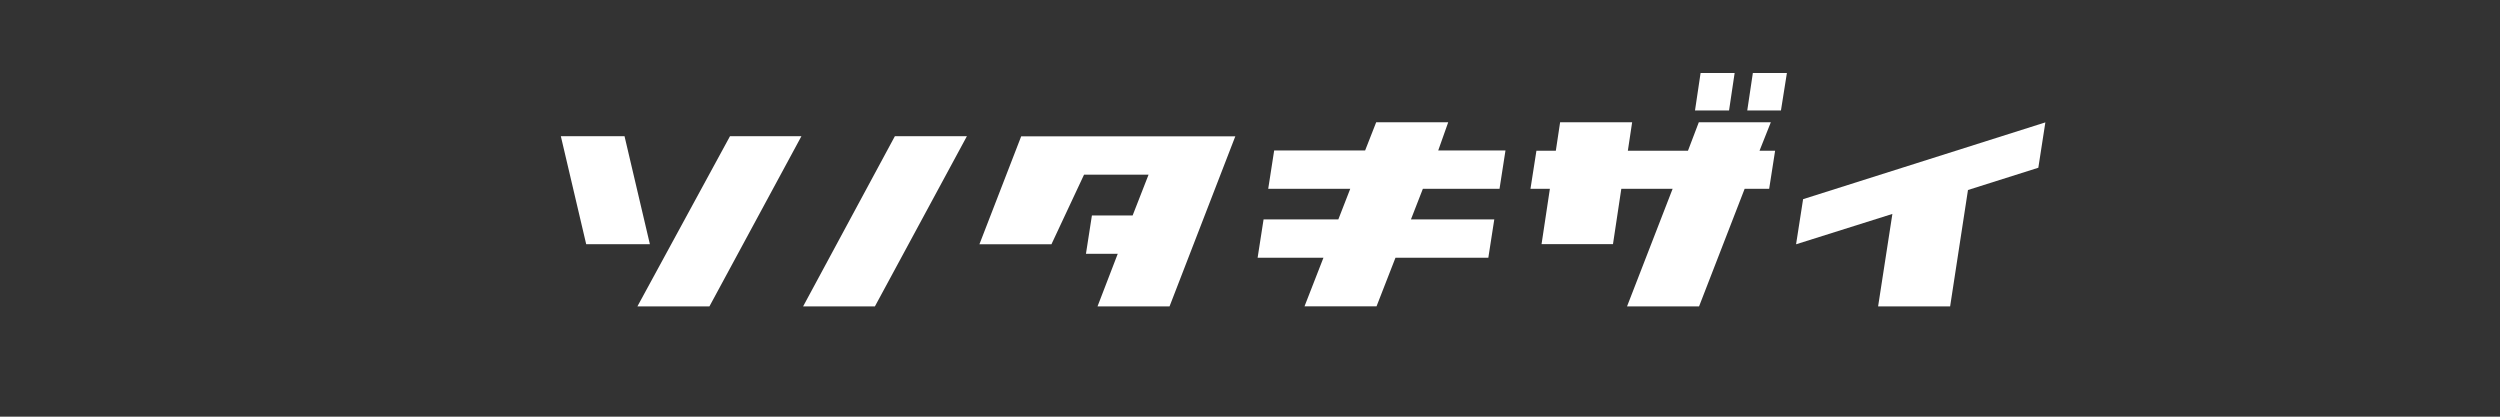
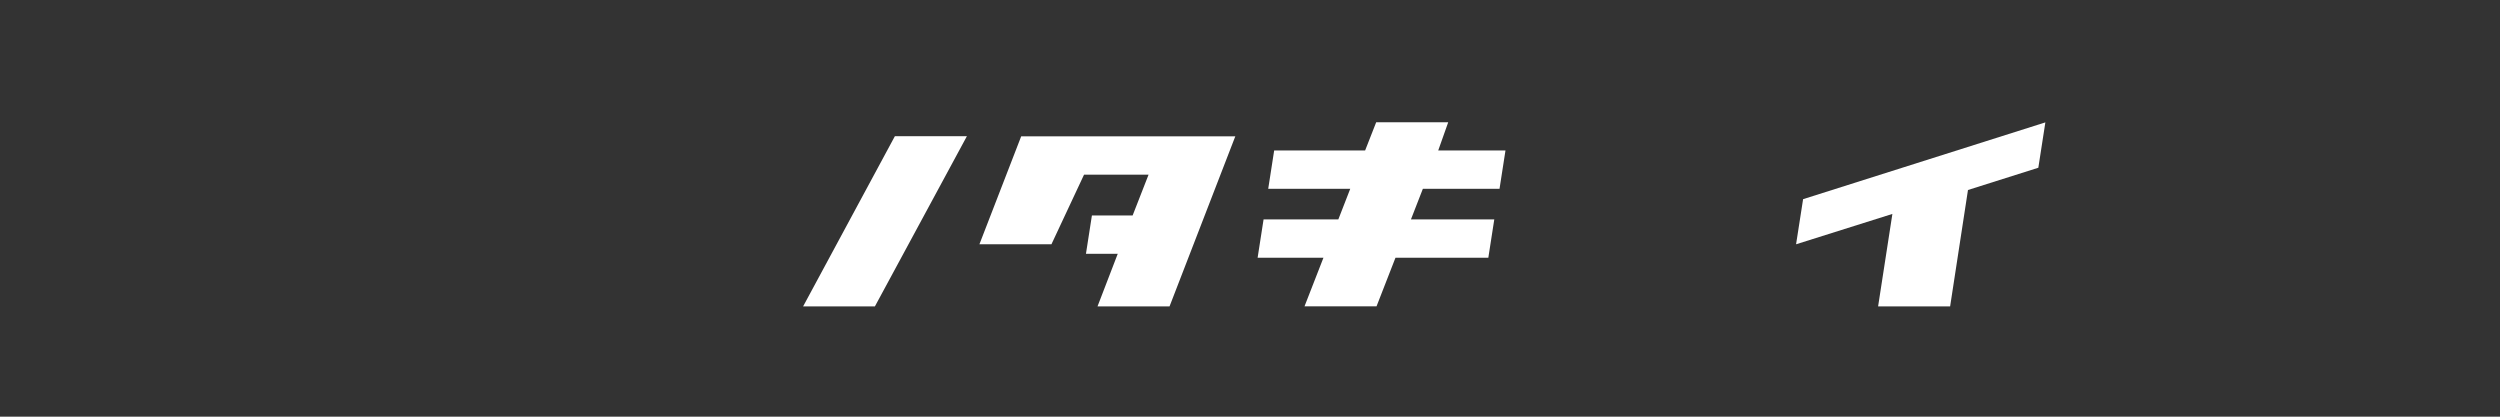
<svg xmlns="http://www.w3.org/2000/svg" id="outline" width="210" height="35" viewBox="0 0 210 35">
  <rect x="0" y="0" width="210" height="35" fill="#333333" stroke="none" />
  <defs>
    <style>.cls-1{fill:#fff;}.cls-2{fill:none;}</style>
  </defs>
  <title>tab-euip-monitor-other</title>
-   <path class="cls-1" d="M1118.78,2160.51l-2.13-9.07H1122l2.13,9.07h-5.33Zm12.08-9.07h6l-7.73,14.3h-6.05Z" transform="translate(-1069.54 -2140)" />
  <path class="cls-1" d="M1144.71,2151.44h6.05l-7.73,14.3H1137Z" transform="translate(-1069.54 -2140)" />
  <path class="cls-1" d="M1173.31,2151.44l-5.53,14.3h-6.05l1.7-4.42h-2.67l0.5-3.22h3.42l1.34-3.43h-5.42l-2.74,5.85h-6.05l3.51-9.07h18Z" transform="translate(-1069.54 -2140)" />
  <path class="cls-1" d="M1190.35,2152.64H1196l-0.5,3.22h-6.44l-1,2.57h7l-0.5,3.22h-7.8l-1.59,4.08h-6.05l1.59-4.08h-5.53l0.5-3.22h6.28l1-2.57h-6.89l0.5-3.22h7.64l0.93-2.37h6.05Z" transform="translate(-1069.54 -2140)" />
-   <path class="cls-1" d="M1217.34,2152.66h1.31l-0.5,3.2h-2.06l-3.83,9.88h-6.05l3.83-9.88h-4.31l-0.7,4.65h-6l0.7-4.65h-1.63l0.5-3.2h1.63l0.36-2.39h6.05l-0.36,2.39h5.05l0.91-2.39h6.05Zm-2.56-3.38h-2.86l0.47-3.15h2.86Zm2-3.15h2.86l-0.5,3.15h-2.83Z" transform="translate(-1069.54 -2140)" />
  <path class="cls-1" d="M1240.76,2154.09l-5.91,1.87-1.5,9.78h-6.05l1.2-7.77-8.09,2.55,0.59-3.79,20.35-6.45Z" transform="translate(-1069.54 -2140)" />
  <rect class="cls-2" width="210" height="35" />
</svg>